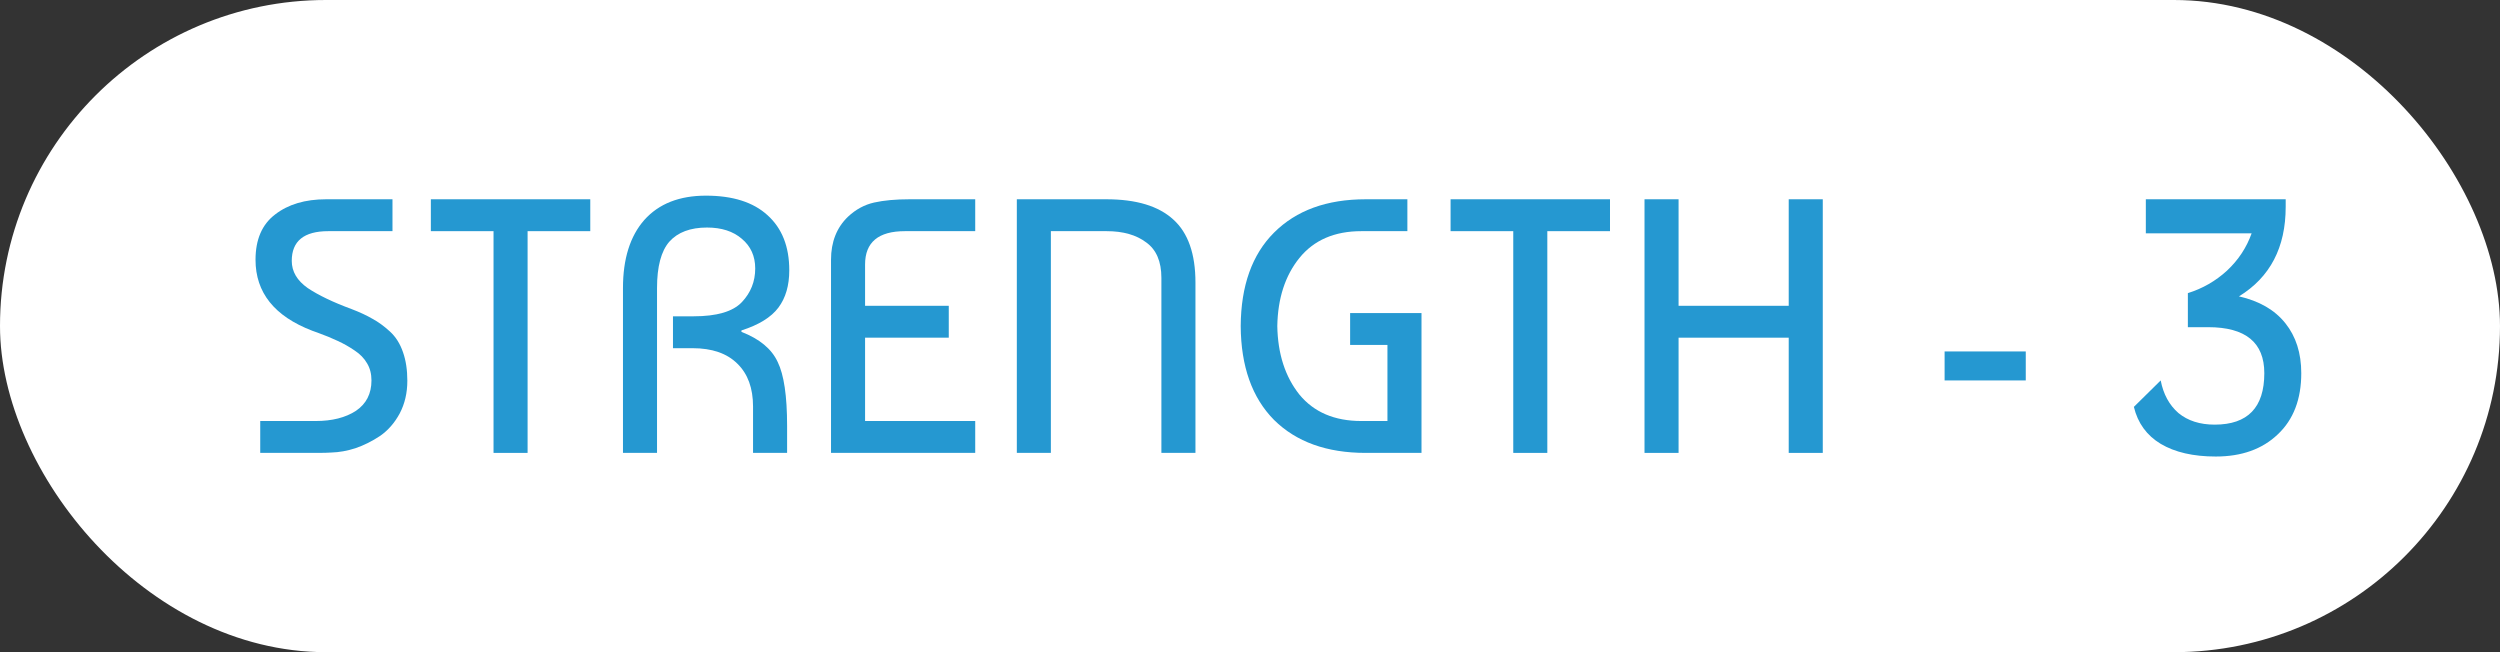
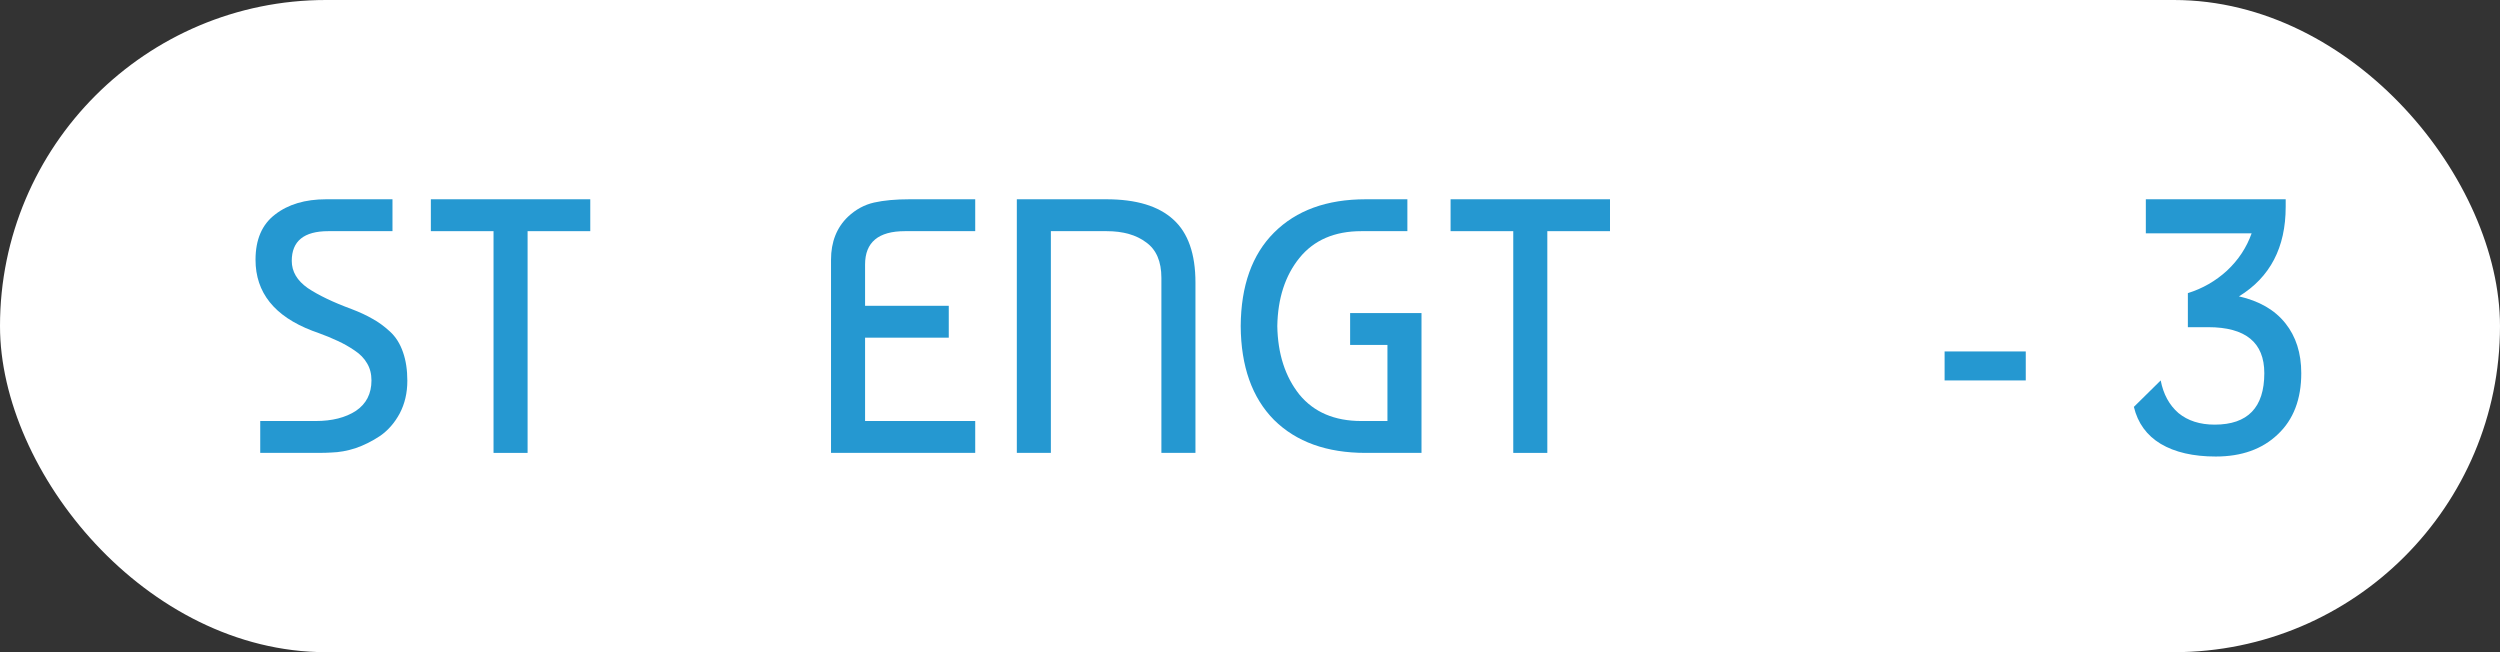
<svg xmlns="http://www.w3.org/2000/svg" width="138" height="36" viewBox="0 0 138 36" fill="none">
  <rect x="0" y="0" width="138" height="36" fill="#333333" stroke="none" />
  <rect width="138" height="36" rx="18" fill="white" />
  <path d="M127.03 20.6C127.03 22.04 126.597 23.167 125.73 23.98C124.877 24.793 123.737 25.2 122.31 25.2C121.07 25.2 120.057 24.967 119.27 24.5C118.497 24.033 118.004 23.353 117.79 22.46L119.27 21C119.417 21.76 119.744 22.36 120.25 22.8C120.77 23.227 121.437 23.44 122.25 23.44C124.077 23.44 124.99 22.493 124.99 20.6C124.99 18.907 123.957 18.06 121.89 18.06H120.77V16.18C121.584 15.927 122.304 15.513 122.93 14.94C123.557 14.353 124.01 13.667 124.29 12.88H118.45V11H126.17V11.42C126.17 13.66 125.31 15.307 123.59 16.36C124.71 16.613 125.564 17.107 126.15 17.84C126.737 18.573 127.03 19.493 127.03 20.6Z" fill="#2598D1" />
  <path d="M111.822 21H107.342V19.4H111.822V21Z" fill="#2598D1" />
-   <path d="M92.657 25H90.777V11H92.657V16.88H98.737V11H100.617V25H98.737V18.64H92.657V25Z" fill="#2598D1" />
  <path d="M80.072 12.76V11H88.872V12.76H85.412V25H83.532V12.76H80.072Z" fill="#2598D1" />
  <path d="M75.147 23.24H76.587V19.04H74.527V17.28H78.467V25H75.387C73.24 25 71.554 24.393 70.327 23.18C69.114 21.953 68.501 20.227 68.487 18C68.501 15.773 69.114 14.053 70.327 12.84C71.554 11.613 73.24 11 75.387 11H77.687V12.76H75.147C73.667 12.76 72.527 13.253 71.727 14.24C70.941 15.213 70.534 16.467 70.507 18C70.534 19.533 70.941 20.793 71.727 21.78C72.527 22.753 73.667 23.24 75.147 23.24Z" fill="#2598D1" />
  <path d="M58.008 25H56.129V11H61.069C62.722 11 63.955 11.373 64.769 12.12C65.582 12.853 65.989 14.013 65.989 15.6V25H64.109V15.34C64.109 14.433 63.828 13.78 63.269 13.38C62.722 12.967 61.995 12.76 61.089 12.76H58.008V25Z" fill="#2598D1" />
  <path d="M53.832 25H45.872V14.34C45.872 13.353 46.186 12.56 46.812 11.96C47.239 11.56 47.719 11.3 48.252 11.18C48.786 11.06 49.439 11 50.212 11H53.832V12.76H49.952C48.486 12.76 47.752 13.373 47.752 14.6V16.88H52.372V18.64H47.752V23.24H53.832V25Z" fill="#2598D1" />
-   <path d="M34.388 25V15.9C34.388 14.287 34.781 13.033 35.568 12.14C36.368 11.247 37.501 10.8 38.968 10.8C40.448 10.8 41.581 11.16 42.368 11.88C43.168 12.6 43.568 13.613 43.568 14.92C43.568 15.76 43.368 16.447 42.968 16.98C42.568 17.513 41.888 17.933 40.928 18.24V18.32C41.928 18.707 42.595 19.26 42.928 19.98C43.275 20.687 43.448 21.86 43.448 23.5V25H41.568V22.44C41.568 21.427 41.281 20.64 40.708 20.08C40.135 19.507 39.308 19.22 38.228 19.22H37.148V17.46H38.288C39.568 17.46 40.455 17.2 40.948 16.68C41.441 16.16 41.688 15.54 41.688 14.82C41.688 14.14 41.441 13.593 40.948 13.18C40.468 12.767 39.828 12.56 39.028 12.56C38.108 12.56 37.415 12.82 36.948 13.34C36.495 13.86 36.268 14.713 36.268 15.9V25H34.388Z" fill="#2598D1" />
  <path d="M23.783 12.76V11H32.583V12.76H29.123V25H27.243V12.76H23.783Z" fill="#2598D1" />
  <path d="M21.665 11V12.76H18.125C16.778 12.76 16.105 13.307 16.105 14.4C16.105 14.987 16.398 15.487 16.985 15.9C17.585 16.3 18.392 16.687 19.405 17.06C19.858 17.233 20.245 17.413 20.565 17.6C20.885 17.773 21.205 18.007 21.525 18.3C21.845 18.593 22.085 18.973 22.245 19.44C22.405 19.893 22.485 20.42 22.485 21.02C22.485 21.687 22.345 22.287 22.065 22.82C21.785 23.34 21.425 23.753 20.985 24.06C20.545 24.353 20.092 24.58 19.625 24.74C19.172 24.887 18.725 24.967 18.285 24.98C18.098 24.993 17.832 25 17.485 25H14.365V23.24H17.425C18.332 23.24 19.072 23.053 19.645 22.68C20.218 22.293 20.505 21.733 20.505 21C20.505 20.64 20.425 20.327 20.265 20.06C20.105 19.78 19.872 19.54 19.565 19.34C19.272 19.14 18.965 18.967 18.645 18.82C18.338 18.673 17.965 18.52 17.525 18.36C17.405 18.32 17.312 18.287 17.245 18.26C15.152 17.46 14.105 16.153 14.105 14.34C14.105 13.22 14.465 12.387 15.185 11.84C15.905 11.28 16.845 11 18.005 11H21.665Z" fill="#2598D1" />
</svg>